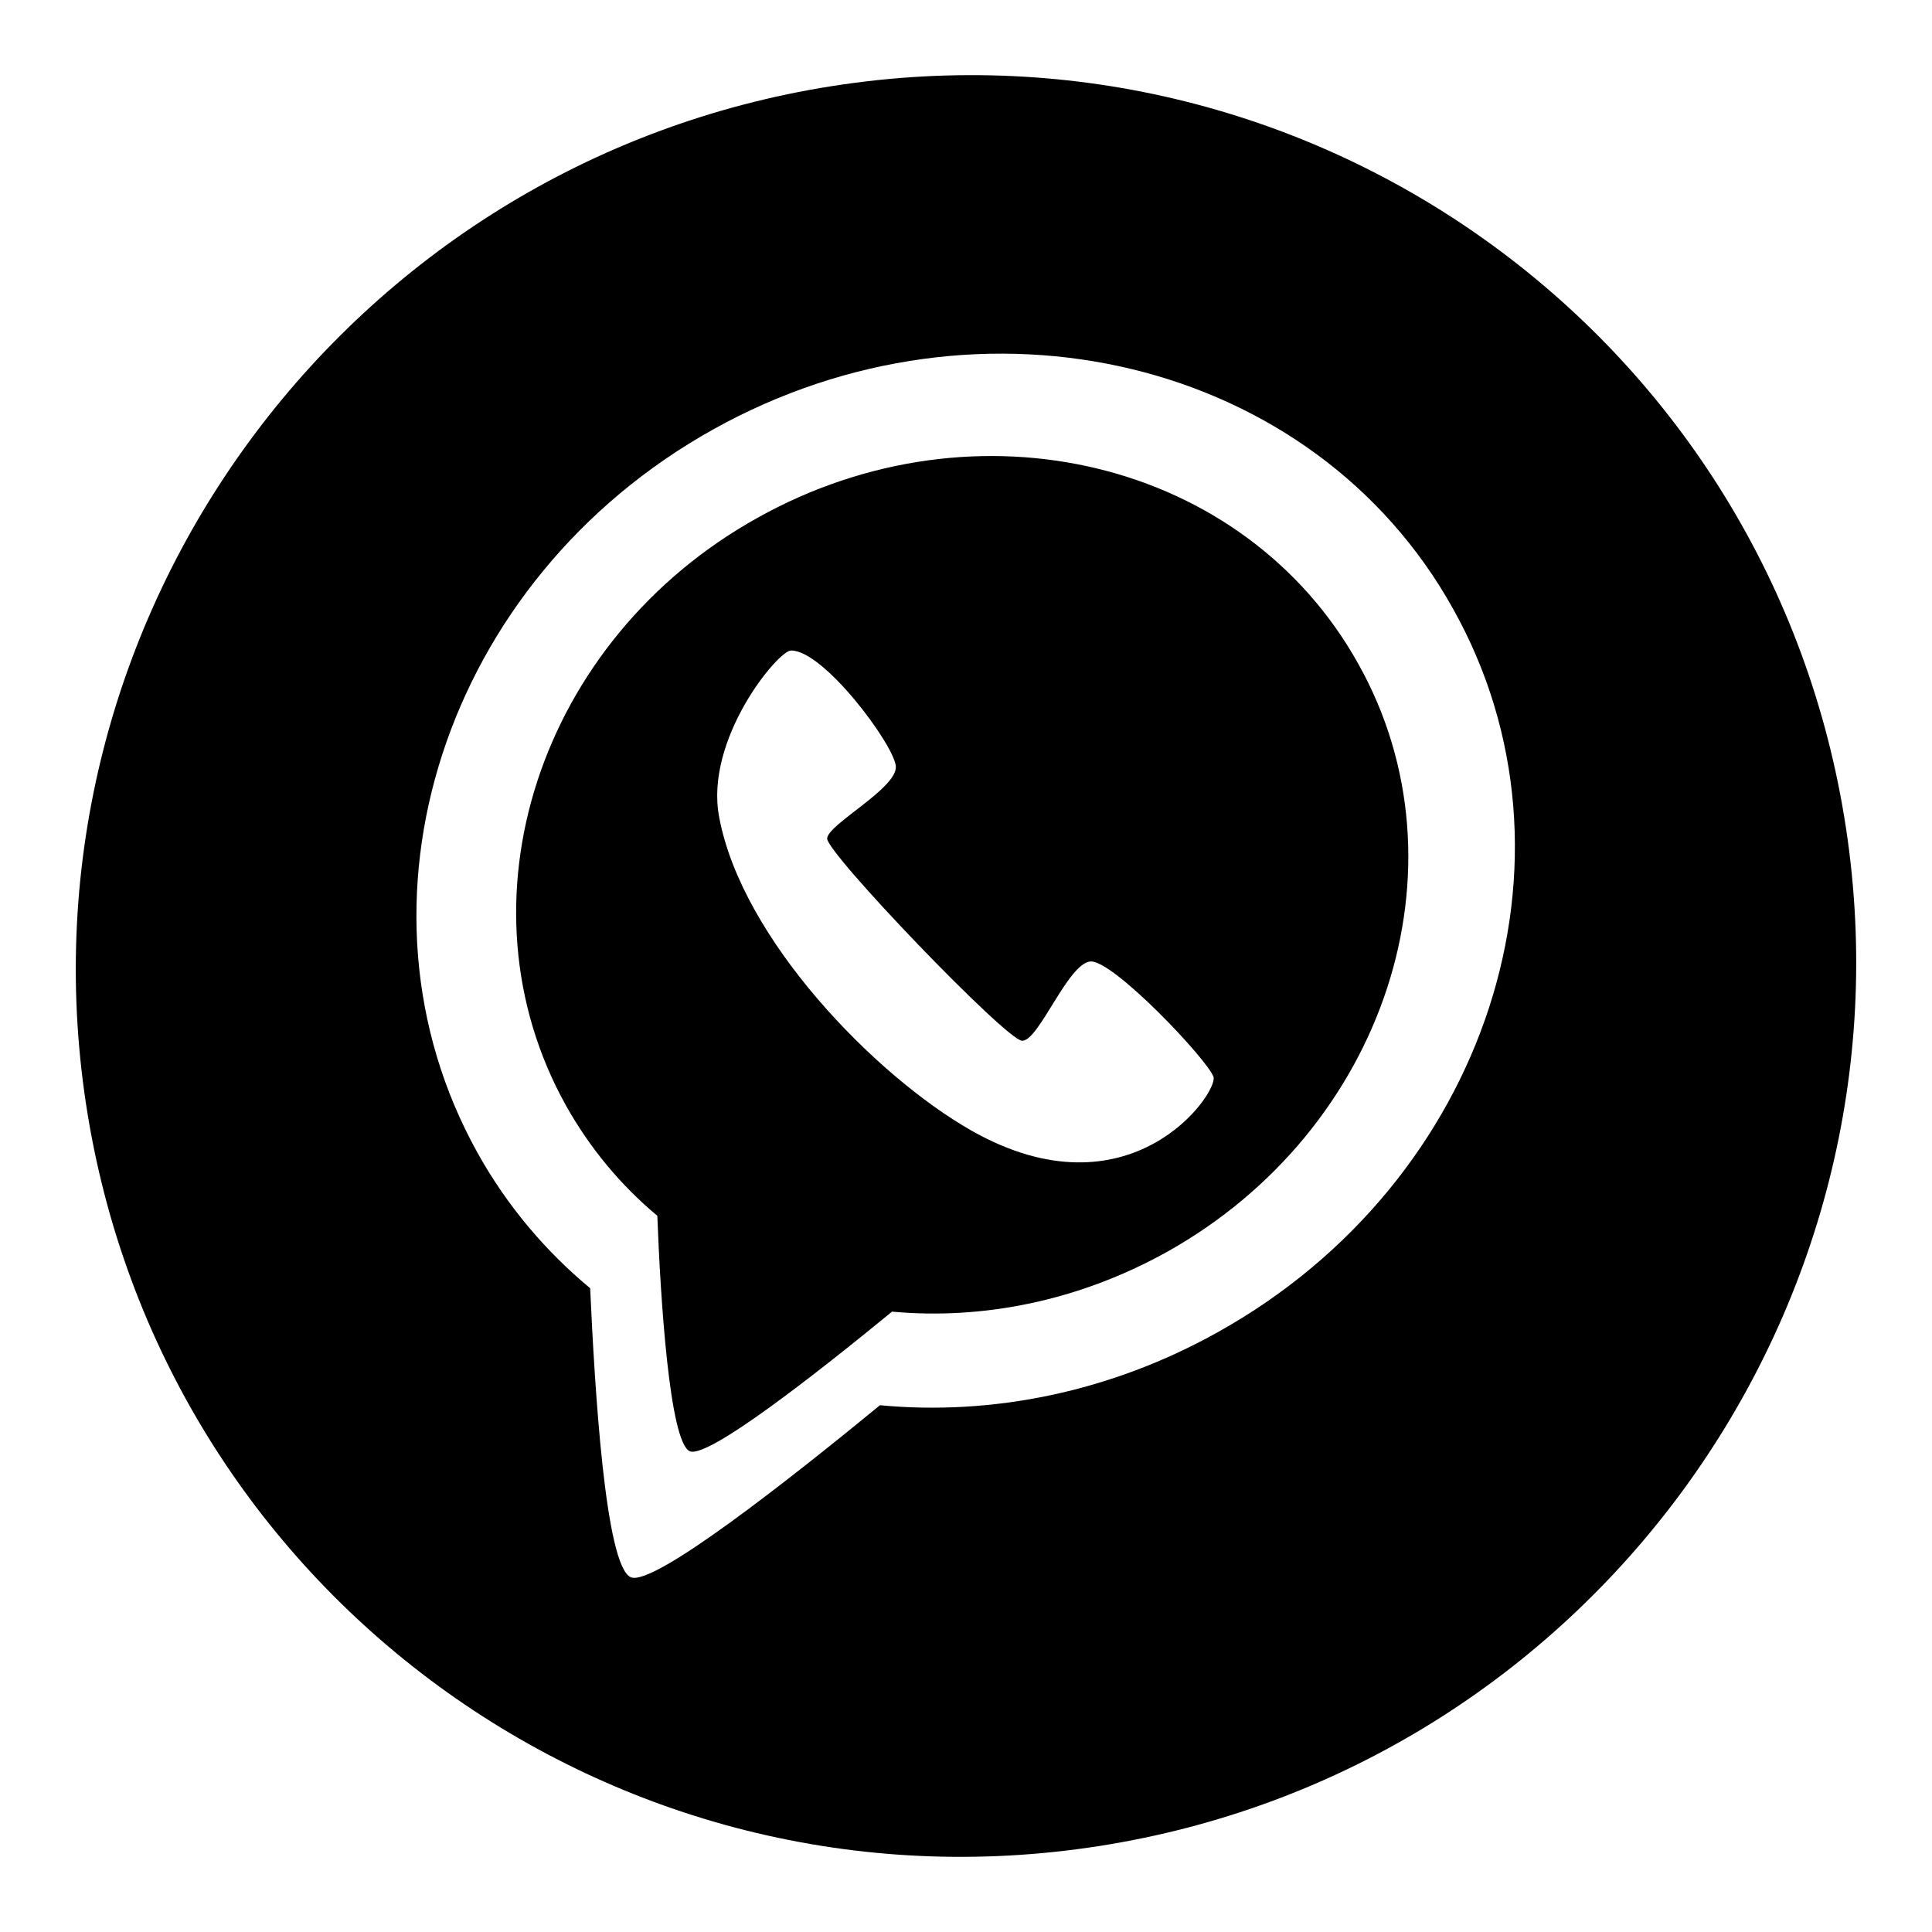
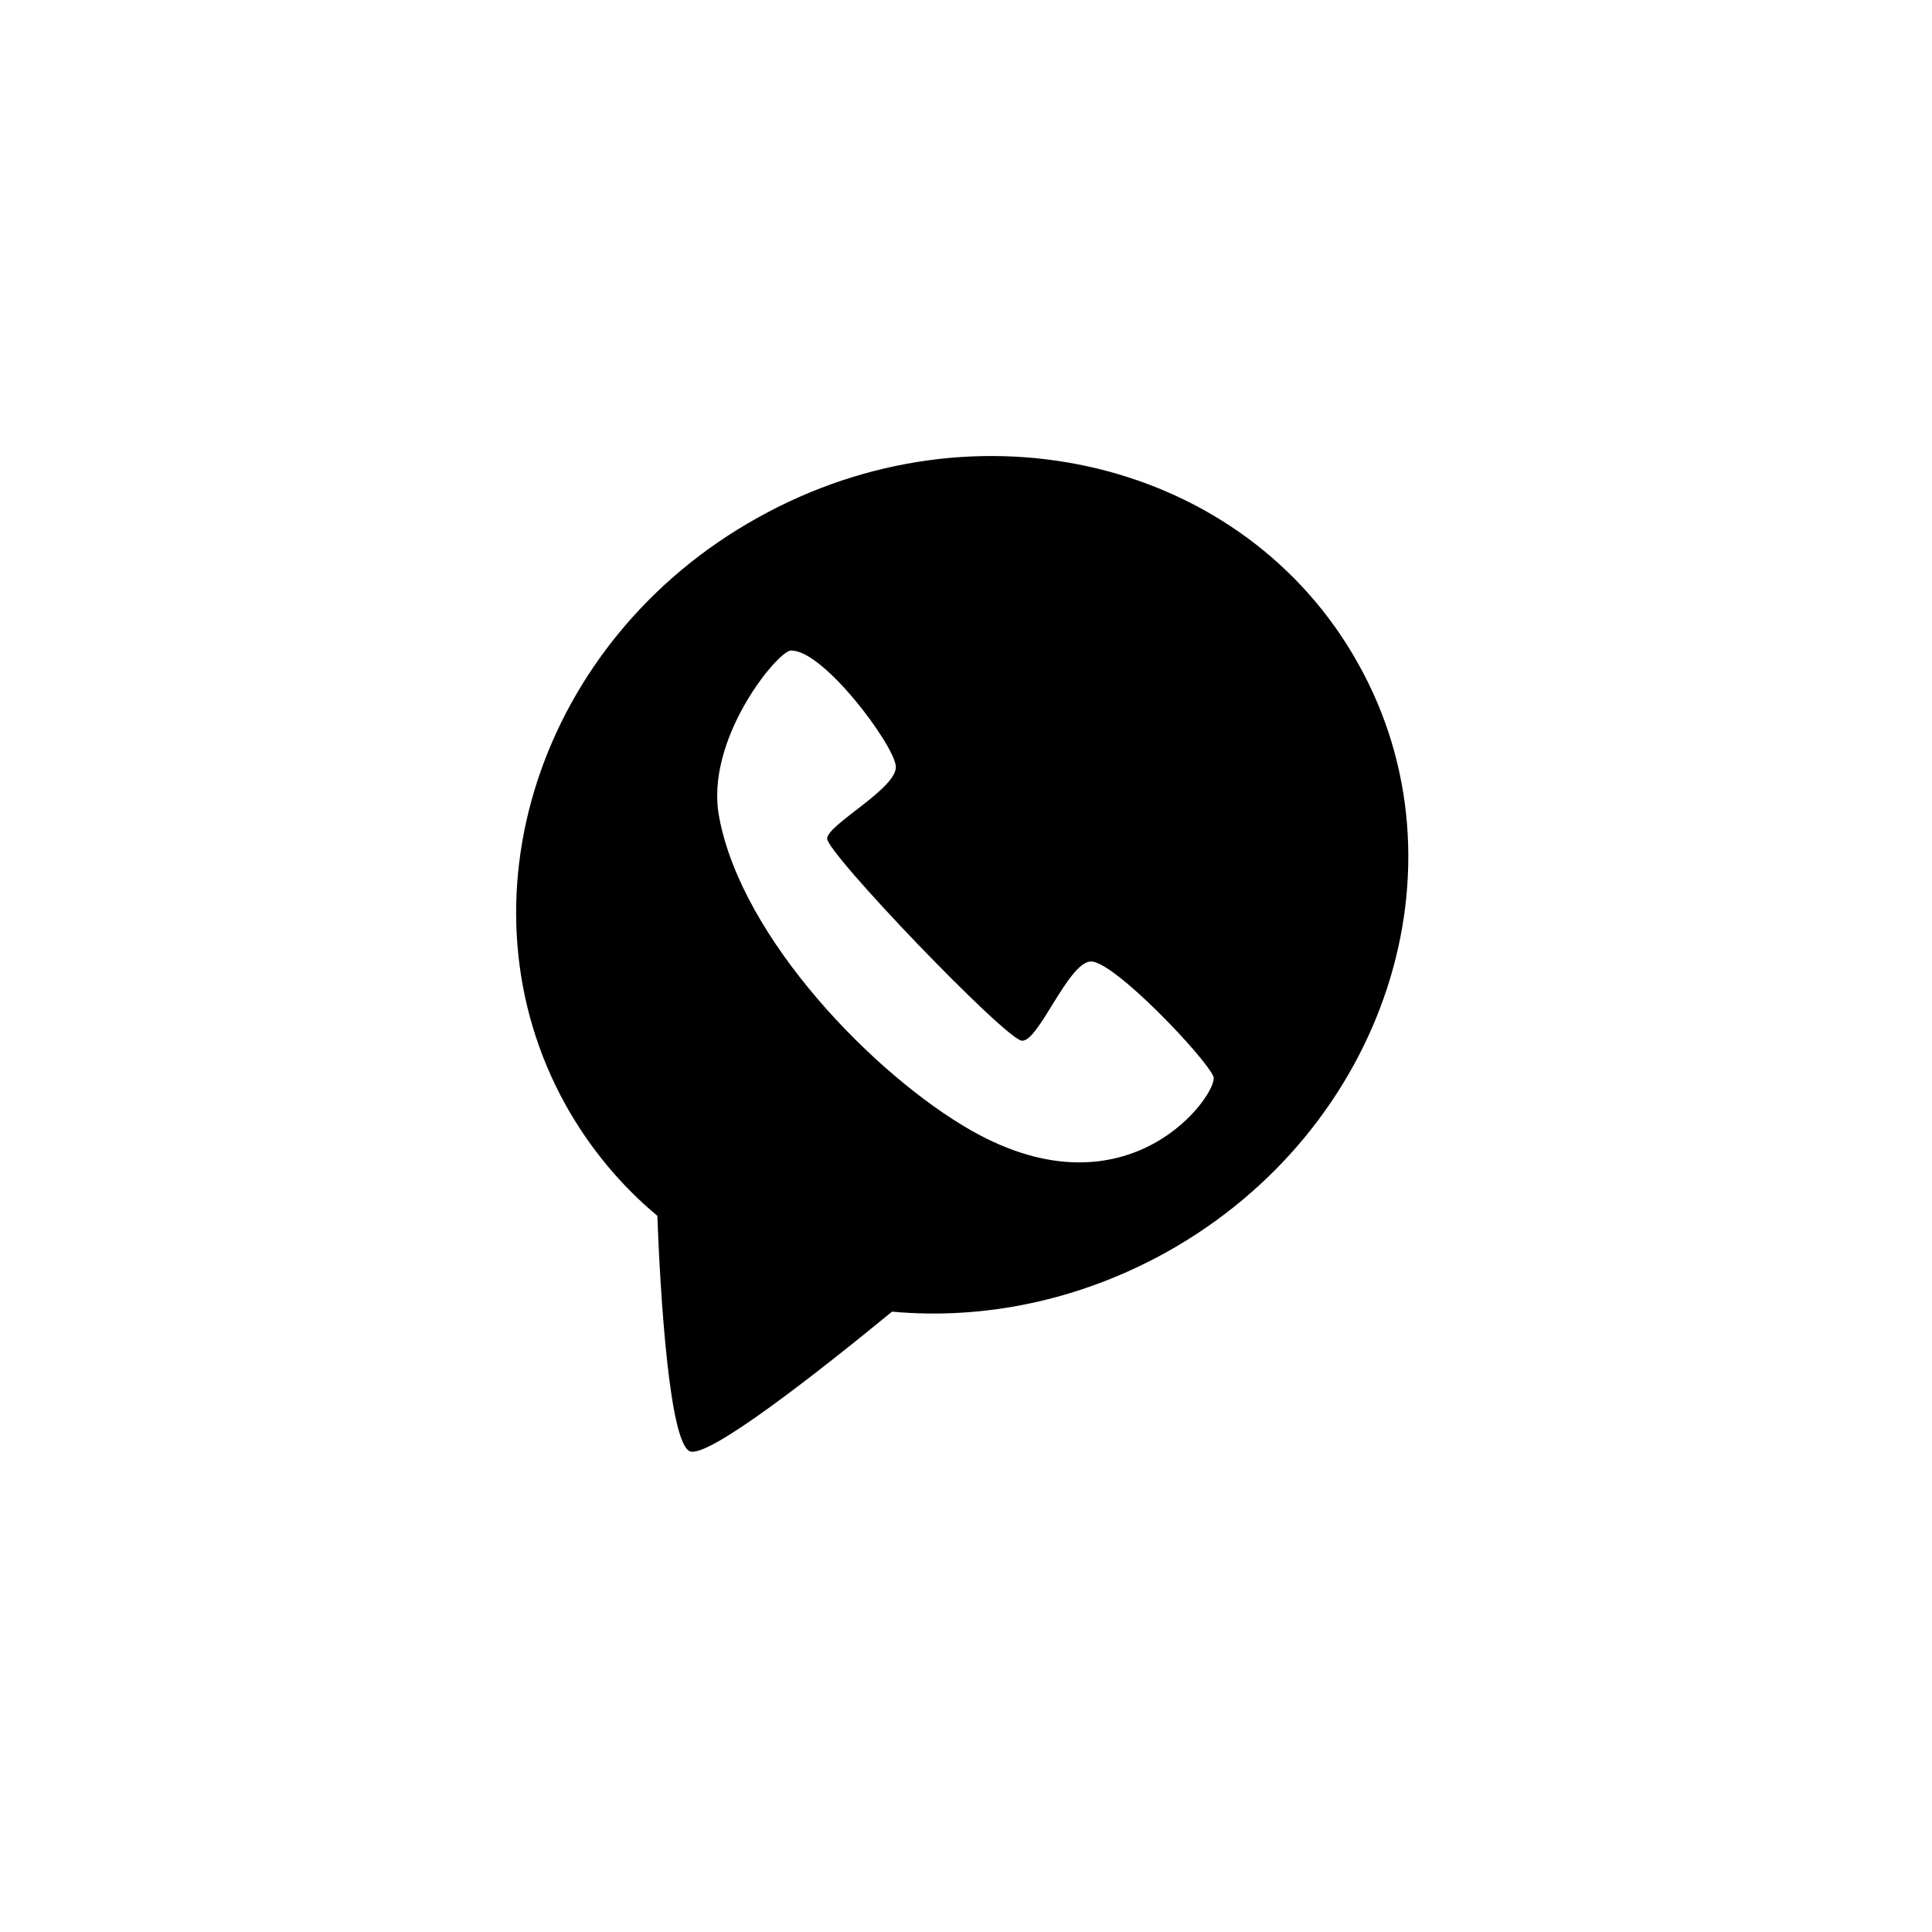
<svg xmlns="http://www.w3.org/2000/svg" version="1.1" x="0px" y="0px" viewBox="0 0 256 256" enable-background="new 0 0 256 256" xml:space="preserve">
  <g>
    <path fill="#000000" d="M100.4,68.6C71.4,84.7,60,119.6,75,146.5c3.2,5.7,7.3,10.6,12.1,14.6c0.4,10.7,1.6,30,4.3,31.2 c2.4,1,16.8-10.3,26.8-18.5c12,1.1,24.7-1.4,36.4-7.9c29-16.2,40.4-51.1,25.4-77.9C165,61,129.4,52.4,100.4,68.6z M128.7,149.8 c-12.8-7.3-30.4-25.4-33.4-41.5c-2-10.3,7.8-22.1,9.5-22.1c4.3-0.1,13.6,12.4,13.9,15.3c0.3,2.9-9,7.7-9.1,9.6 c-0.1,1.9,23.6,26.6,25.8,26.8c2.2,0.2,6.1-10.3,9.1-10.5c3-0.2,15.5,13,16.3,15.3C161.4,144.9,149.7,161.7,128.7,149.8z" />
-     <path fill="#000000" d="M244.6,109.7c-9.8-64.4-69.9-108.4-134.3-98.3C45.9,21.5,1.6,81.9,11.4,146.3 c9.8,64.4,69.9,108.4,134.3,98.3C210.1,234.5,254.4,174.1,244.6,109.7L244.6,109.7z M161.4,176.5c-14.3,8-30,11.1-44.8,9.7 c-12.3,10.1-30,24-33,22.8c-3.4-1.4-4.8-25.1-5.4-38.3c-5.9-4.9-11-10.9-14.9-17.9c-18.4-33-4.5-76,31.2-95.9 c35.7-19.9,79.6-9.3,98,23.7C211.1,113.7,197.1,156.6,161.4,176.5z" />
  </g>
</svg>